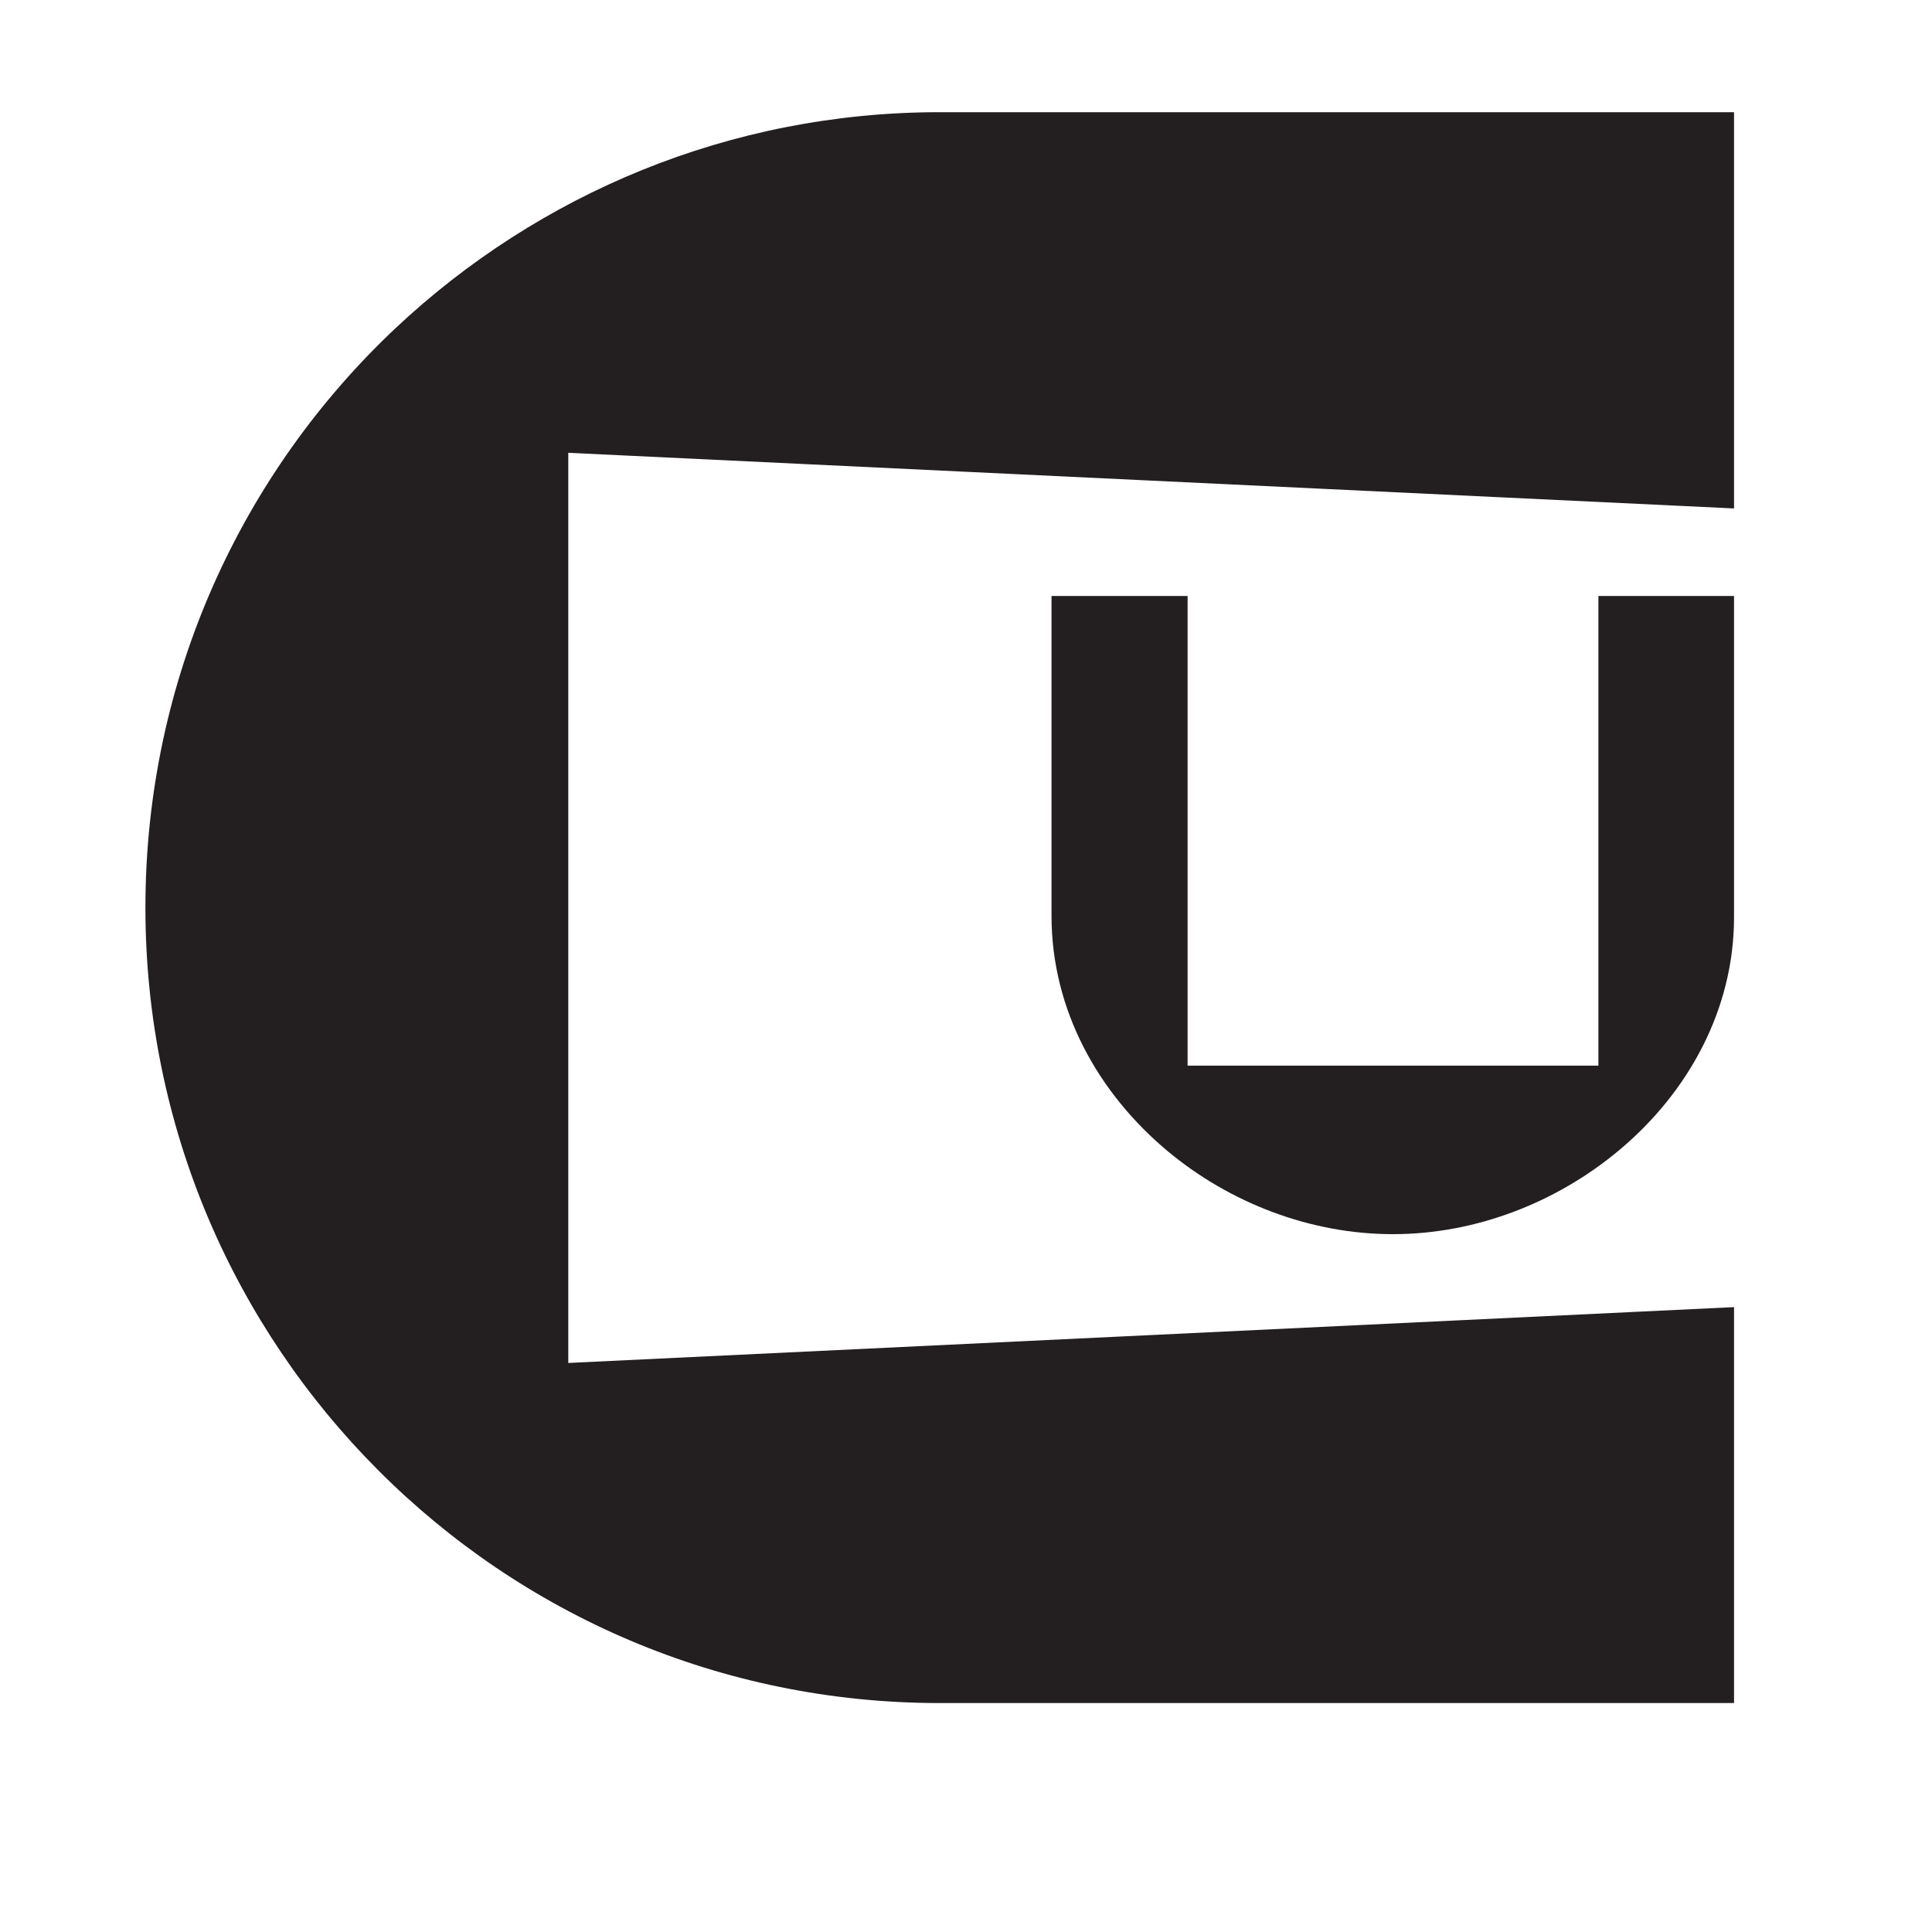
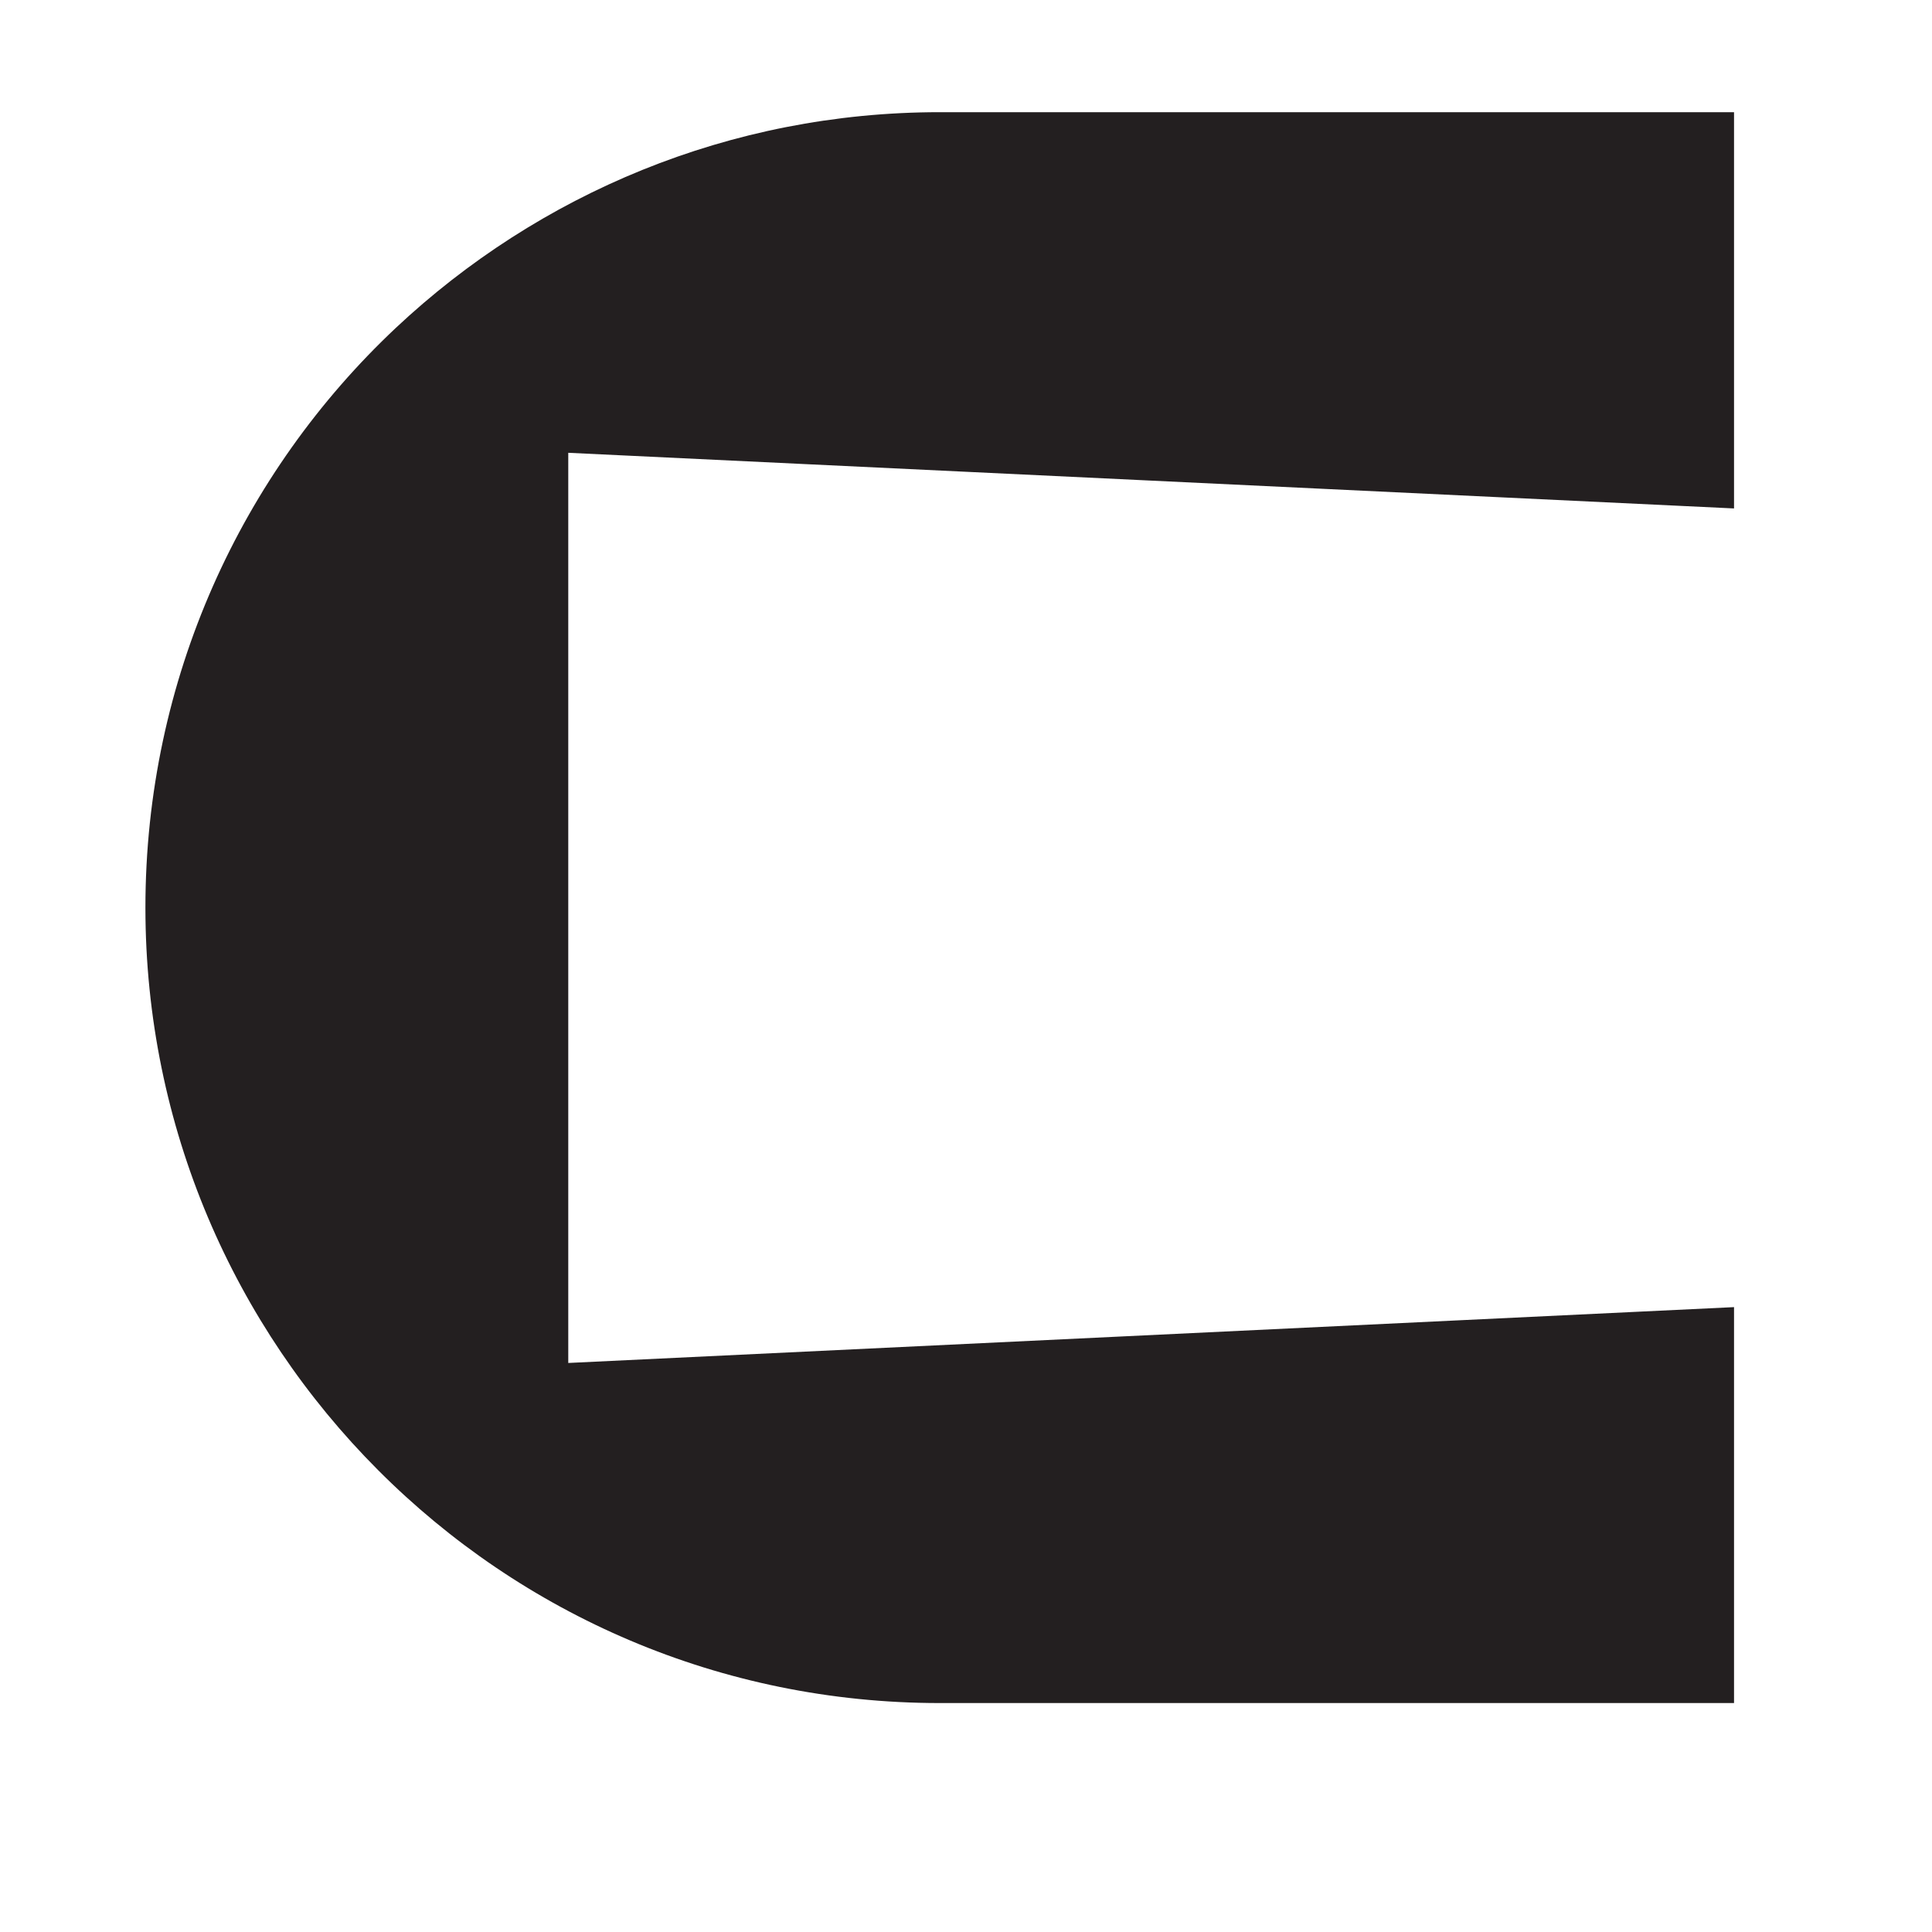
<svg xmlns="http://www.w3.org/2000/svg" width="40" zoomAndPan="magnify" viewBox="0 0 30 30" height="40" preserveAspectRatio="xMidYMid meet">
  <defs>
    <clipPath id="add6d160d9">
-       <path d="M 2.234 1.723 L 26.949 1.723 L 26.949 26.469 L 2.234 26.469 Z M 2.234 1.723 " clip-rule="nonzero" />
+       <path d="M 2.234 1.723 L 26.949 1.723 L 26.949 26.469 L 2.234 26.469 Z " clip-rule="nonzero" />
    </clipPath>
    <clipPath id="0379e5bb10">
      <path d="M 8.824 21.164 L 8.824 7.031 L 26.926 7.895 L 26.926 1.742 L 14.734 1.742 C 14.688 1.742 14.641 1.742 14.594 1.742 C 11.328 1.742 8.359 3.016 6.148 5.09 C 3.754 7.34 2.258 10.543 2.258 14.094 C 2.258 17.504 3.641 20.594 5.871 22.828 C 8.102 25.066 11.184 26.445 14.594 26.445 L 26.926 26.445 L 26.926 20.297 Z M 8.824 21.164 " clip-rule="nonzero" />
    </clipPath>
    <clipPath id="218b61f53d">
-       <path d="M 16.227 9.191 L 26.949 9.191 L 26.949 19.23 L 16.227 19.23 Z M 16.227 9.191 " clip-rule="nonzero" />
-     </clipPath>
+       </clipPath>
    <clipPath id="1ae464959c">
      <path d="M 24.82 9.254 L 24.82 16.547 L 18.441 16.547 L 18.441 9.254 L 16.328 9.254 L 16.328 14.223 C 16.328 15.684 17.055 16.98 18.141 17.883 C 19.102 18.68 20.348 19.164 21.629 19.164 C 22.922 19.164 24.18 18.668 25.148 17.855 C 26.219 16.957 26.926 15.672 26.926 14.242 L 26.926 9.254 Z M 24.82 9.254 " clip-rule="nonzero" />
    </clipPath>
  </defs>
  <g clip-path="url(#add6d160d9)">
    <g clip-path="url(#0379e5bb10)">
      <path fill="#231f20" d="M -0.332 -0.848 L 29.516 -0.848 L 29.516 29.035 L -0.332 29.035 Z M -0.332 -0.848 " fill-opacity="1" fill-rule="nonzero" />
    </g>
  </g>
  <g clip-path="url(#218b61f53d)">
    <g clip-path="url(#1ae464959c)">
-       <path fill="#231f20" d="M -0.332 -0.848 L 29.516 -0.848 L 29.516 29.035 L -0.332 29.035 Z M -0.332 -0.848 " fill-opacity="1" fill-rule="nonzero" />
-     </g>
+       </g>
  </g>
</svg>